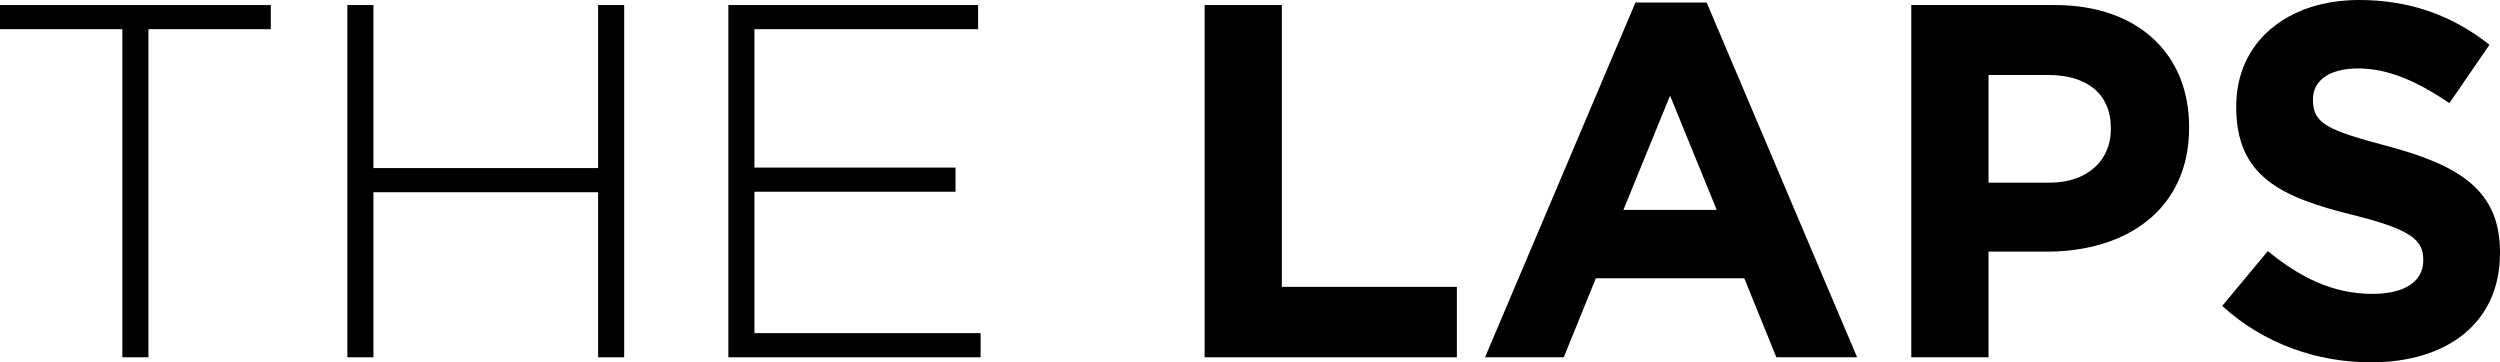
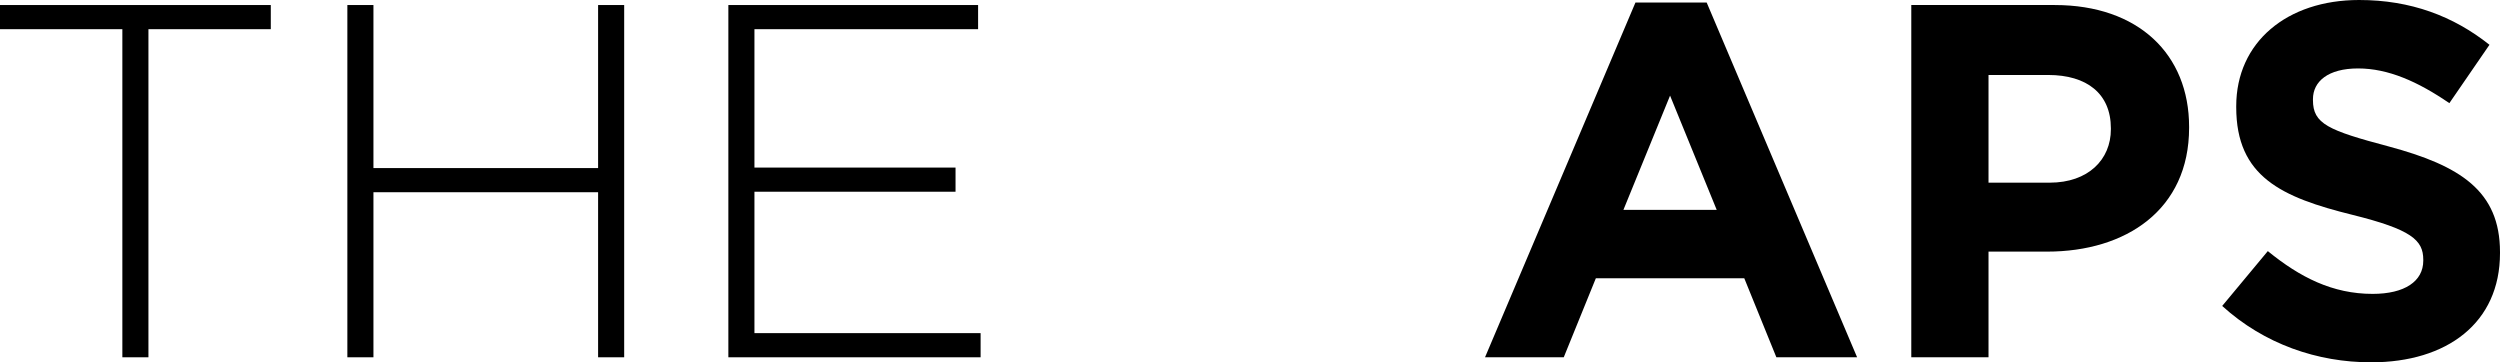
<svg xmlns="http://www.w3.org/2000/svg" width="552" height="80" viewBox="0 0 552 80" fill="none">
  <path d="M27.017 78.889H32.775V6.444H59.791V1.111H0V6.444H27.017V78.889Z" fill="black" />
  <path d="M76.698 78.889H82.456V42.444H132.061V78.889H137.819V1.111H132.061V37.111H82.456V1.111H76.698V78.889Z" fill="black" />
  <path d="M160.823 78.889H216.518V73.556H166.581V42.333H210.982V37H166.581V6.444H215.964V1.111H160.823V78.889Z" fill="black" />
-   <path d="M265.982 78.889H321.676V63.333H283.033V1.111H265.982V78.889Z" fill="black" />
  <path d="M327.892 78.889H345.276L352.362 61.444H385.137L392.223 78.889H410.05L376.833 0.556H361.11L327.892 78.889ZM358.452 46.333L368.75 21.111L379.047 46.333H358.452Z" fill="black" />
  <path d="M422.013 78.889H439.064V55.556H452.019C469.403 55.556 483.354 46.333 483.354 28.222V28C483.354 12 472.171 1.111 453.68 1.111H422.013V78.889ZM439.064 40.333V16.556H452.24C460.766 16.556 466.081 20.667 466.081 28.333V28.556C466.081 35.222 461.098 40.333 452.573 40.333H439.064Z" fill="black" />
  <path d="M523.544 80C540.263 80 552 71.333 552 55.889V55.667C552 42.111 543.142 36.556 527.419 32.333C514.021 28.778 510.7 27.333 510.7 22.111V21.889C510.7 18 514.021 15.111 520.665 15.111C527.308 15.111 533.841 18 540.817 22.778L549.675 9.889C541.703 3.556 532.291 0 520.886 0C504.942 0 493.759 9.333 493.759 23.444V23.667C493.759 39 503.724 43.556 519.447 47.444C532.402 50.667 535.059 53 535.059 57.333V57.556C535.059 62.111 530.962 64.889 523.876 64.889C515.018 64.889 507.821 61.222 500.734 55.444L490.658 67.555C499.959 76 511.696 80 523.544 80Z" fill="black" />
</svg>